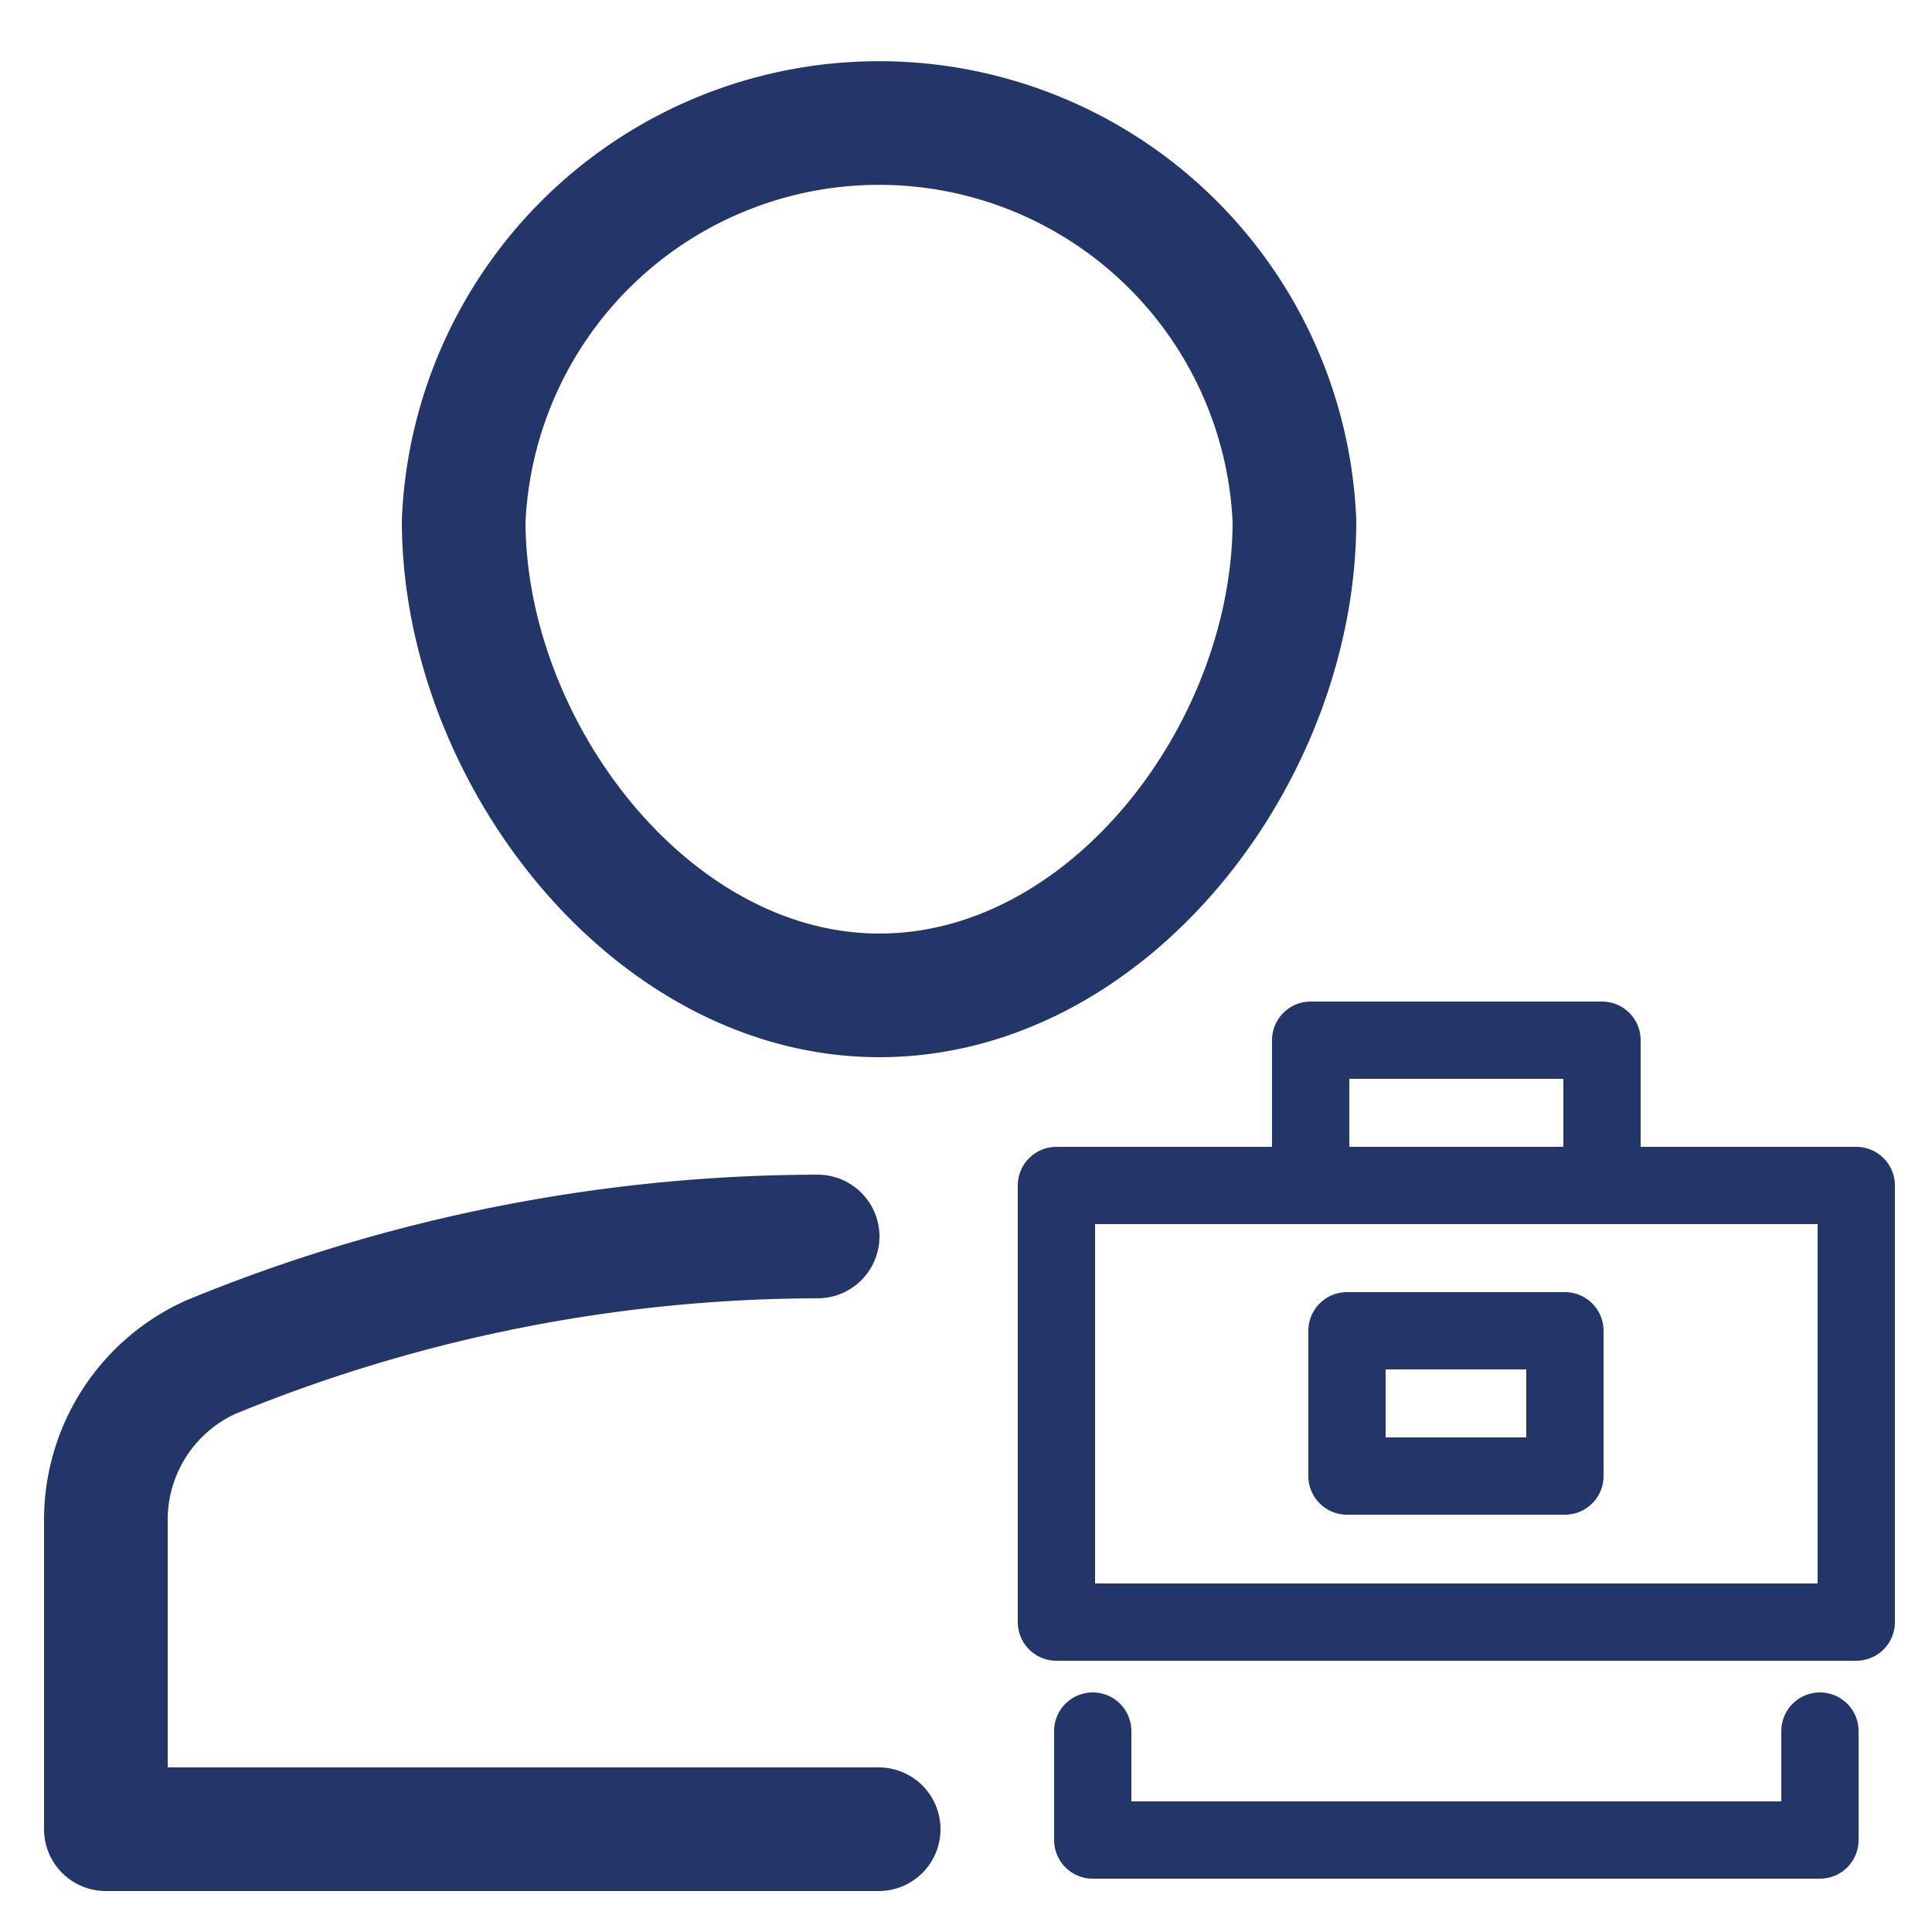
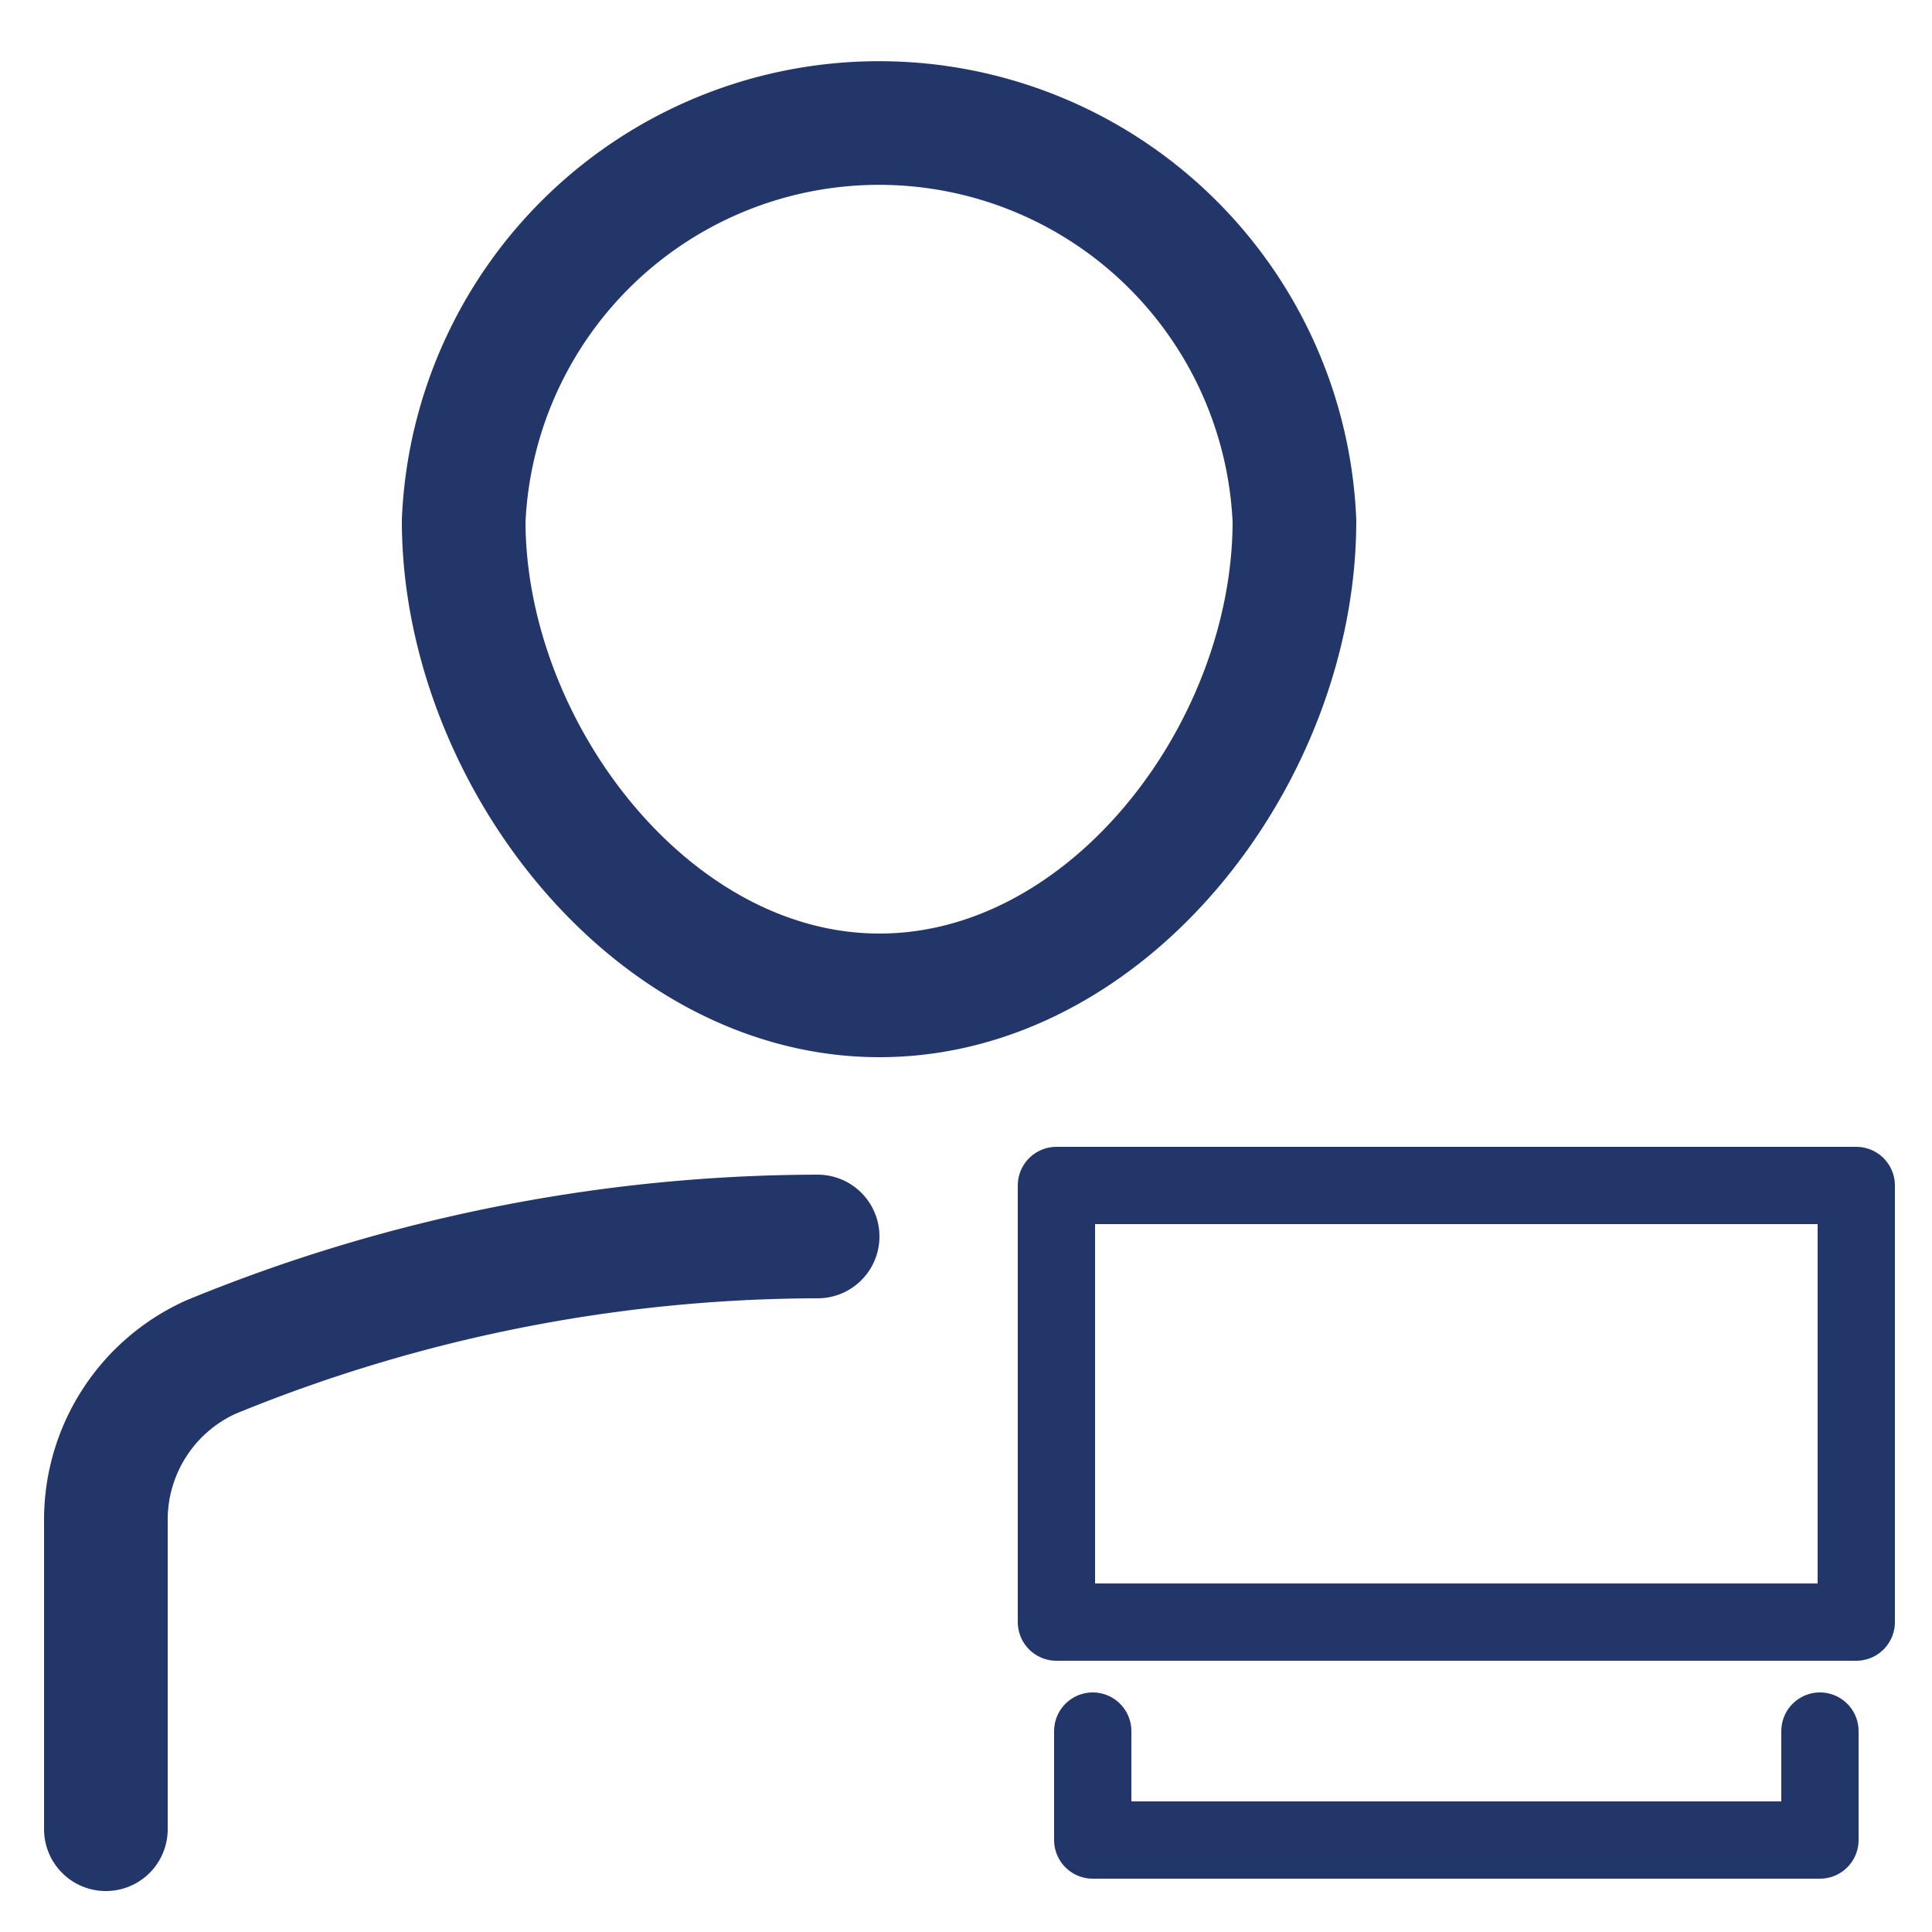
<svg xmlns="http://www.w3.org/2000/svg" id="Layer_1" data-name="Layer 1" viewBox="0 0 25 25">
  <defs>
    <style>.cls-1,.cls-2{fill:none;stroke:#23366a;stroke-linecap:round;stroke-linejoin:round;}.cls-1{stroke-width:1.6px;}</style>
  </defs>
-   <path class="cls-1" d="M10.58,16a20.76,20.76,0,0,0-7.85,1.56,2.31,2.31,0,0,0-1.36,2.11v4h10M6,6.74a5.38,5.38,0,0,1,10.75,0c0,3-2.4,6.14-5.37,6.14S6,9.71,6,6.74Z" />
-   <polyline class="cls-2" points="16.96 15.34 16.96 13.46 20.73 13.46 20.73 15.34" />
+   <path class="cls-1" d="M10.58,16a20.76,20.76,0,0,0-7.85,1.56,2.31,2.31,0,0,0-1.36,2.11v4M6,6.74a5.38,5.38,0,0,1,10.75,0c0,3-2.4,6.14-5.37,6.14S6,9.71,6,6.74Z" />
  <rect class="cls-2" x="13.67" y="15.34" width="10.35" height="5.65" />
  <polyline class="cls-2" points="23.55 22.4 23.55 23.81 14.14 23.81 14.14 22.4" />
-   <rect class="cls-2" x="17.43" y="17.22" width="2.82" height="1.88" />
</svg>